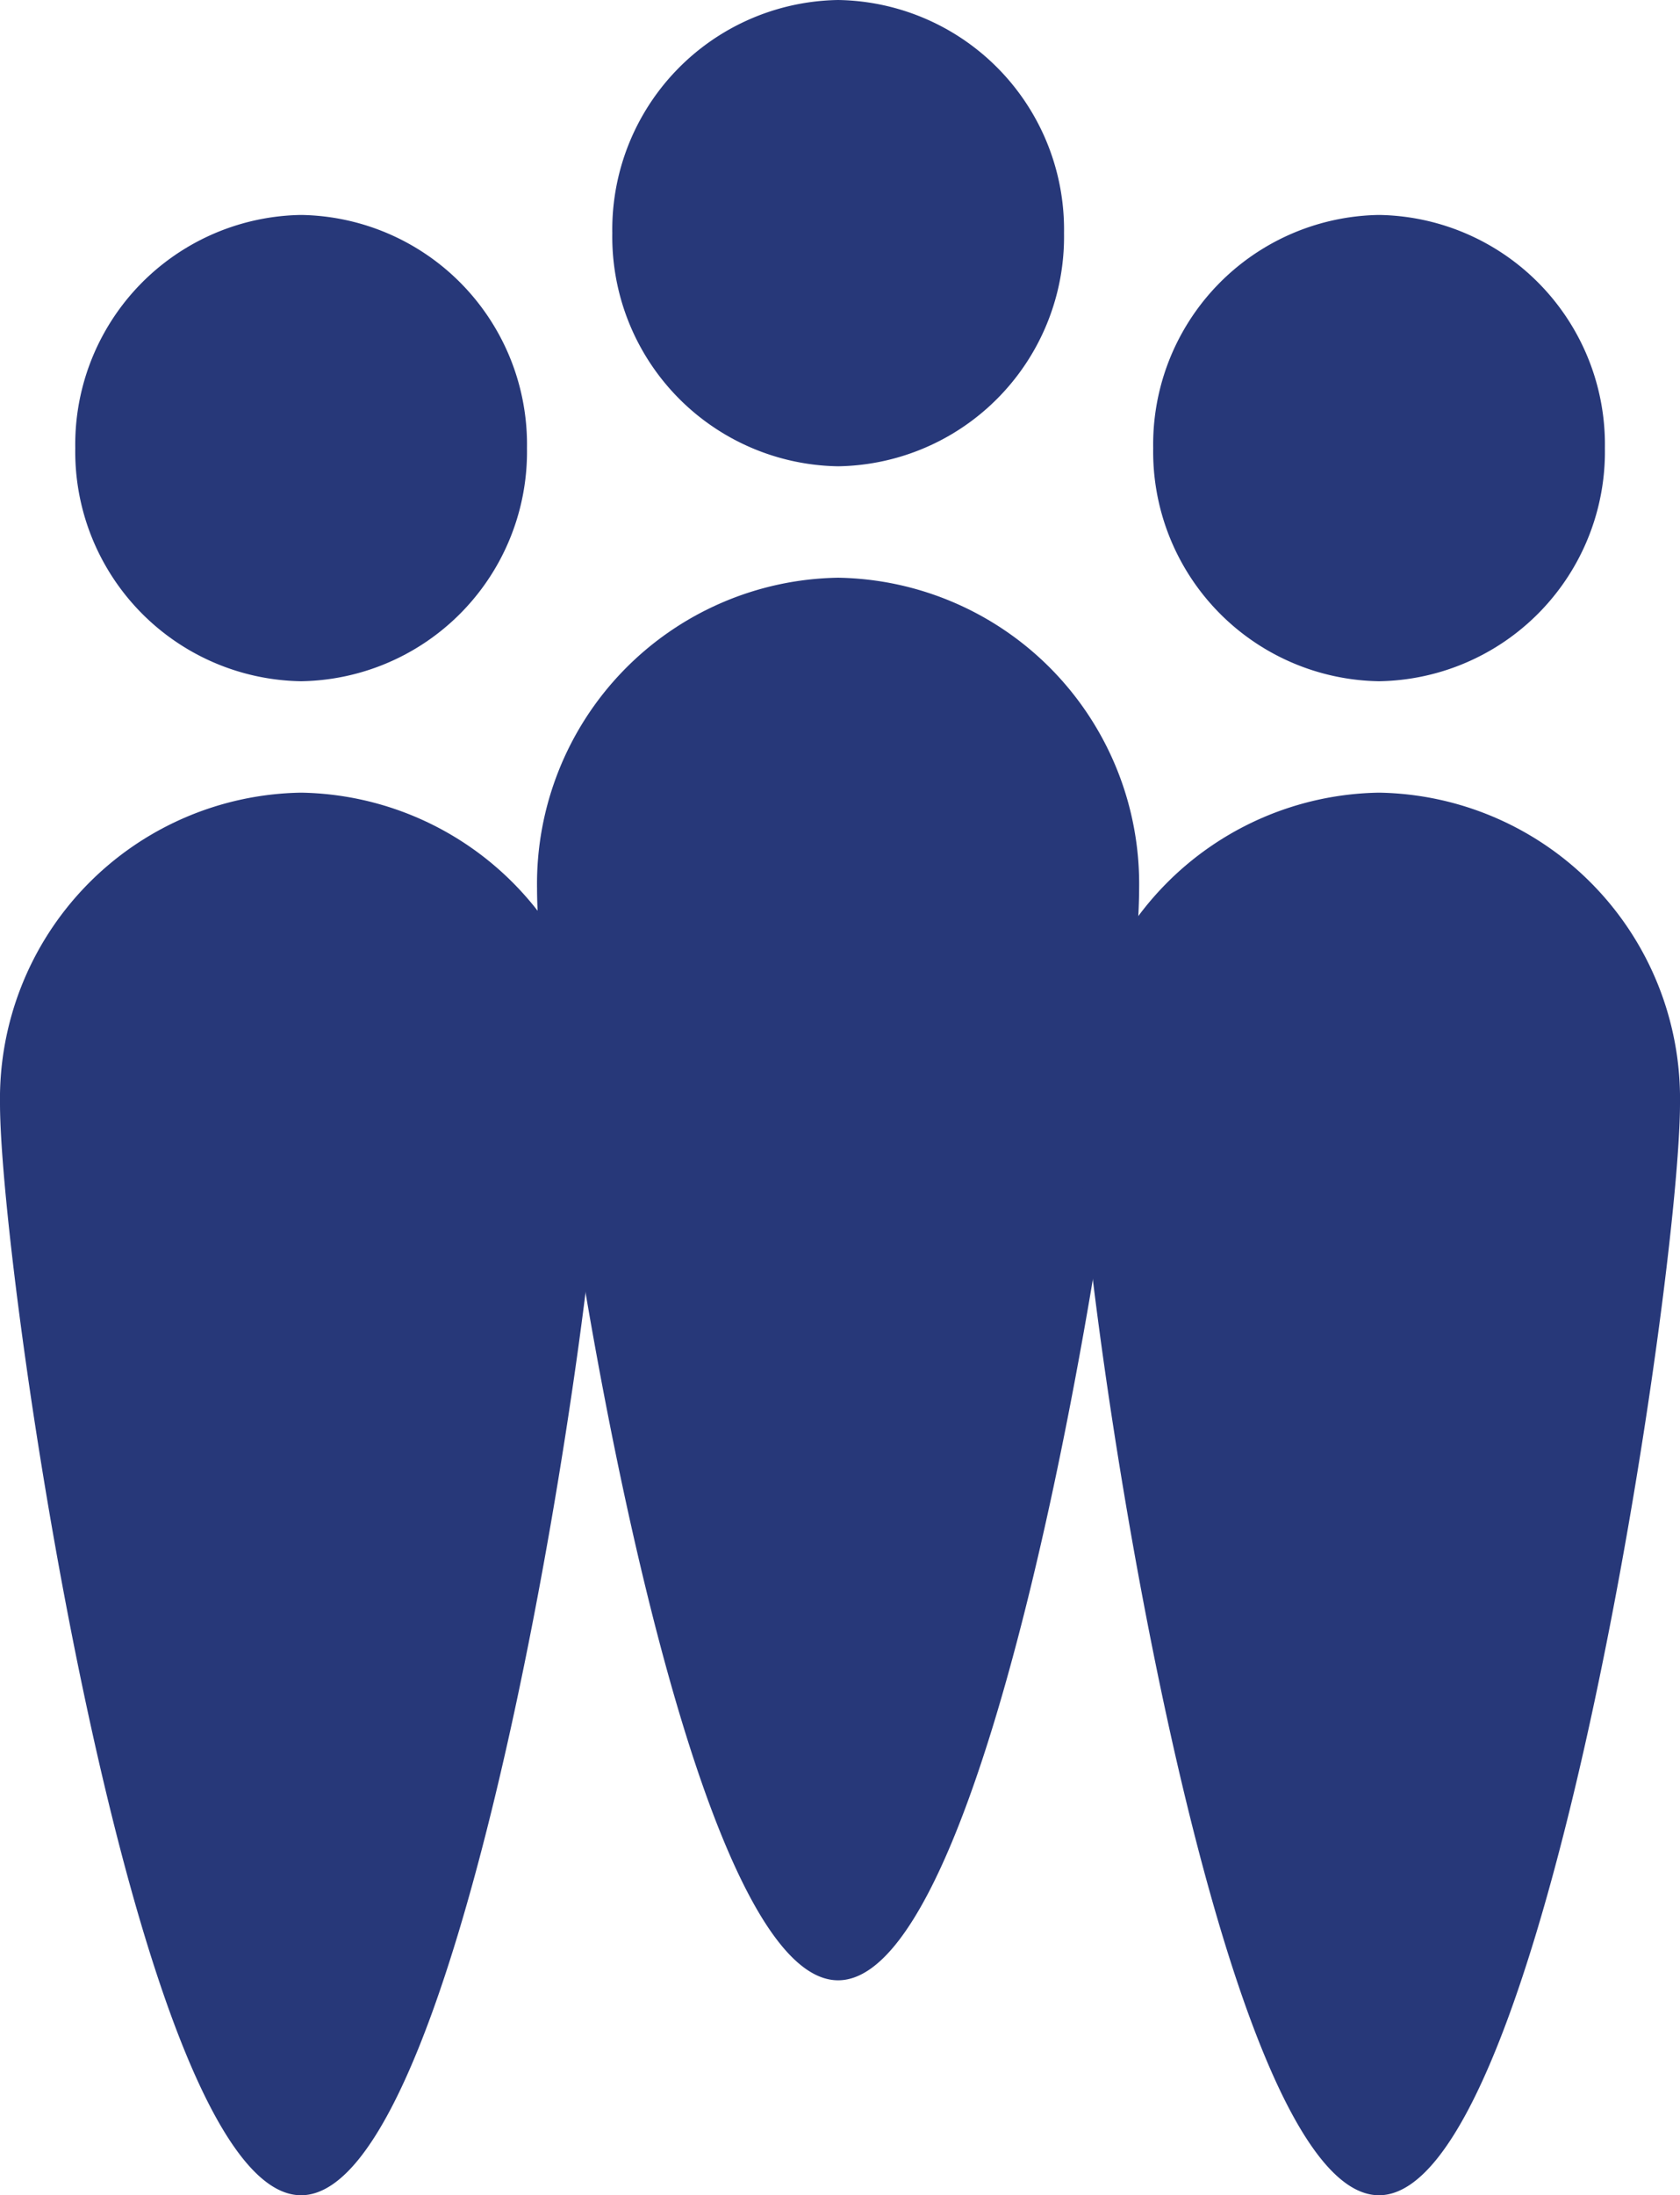
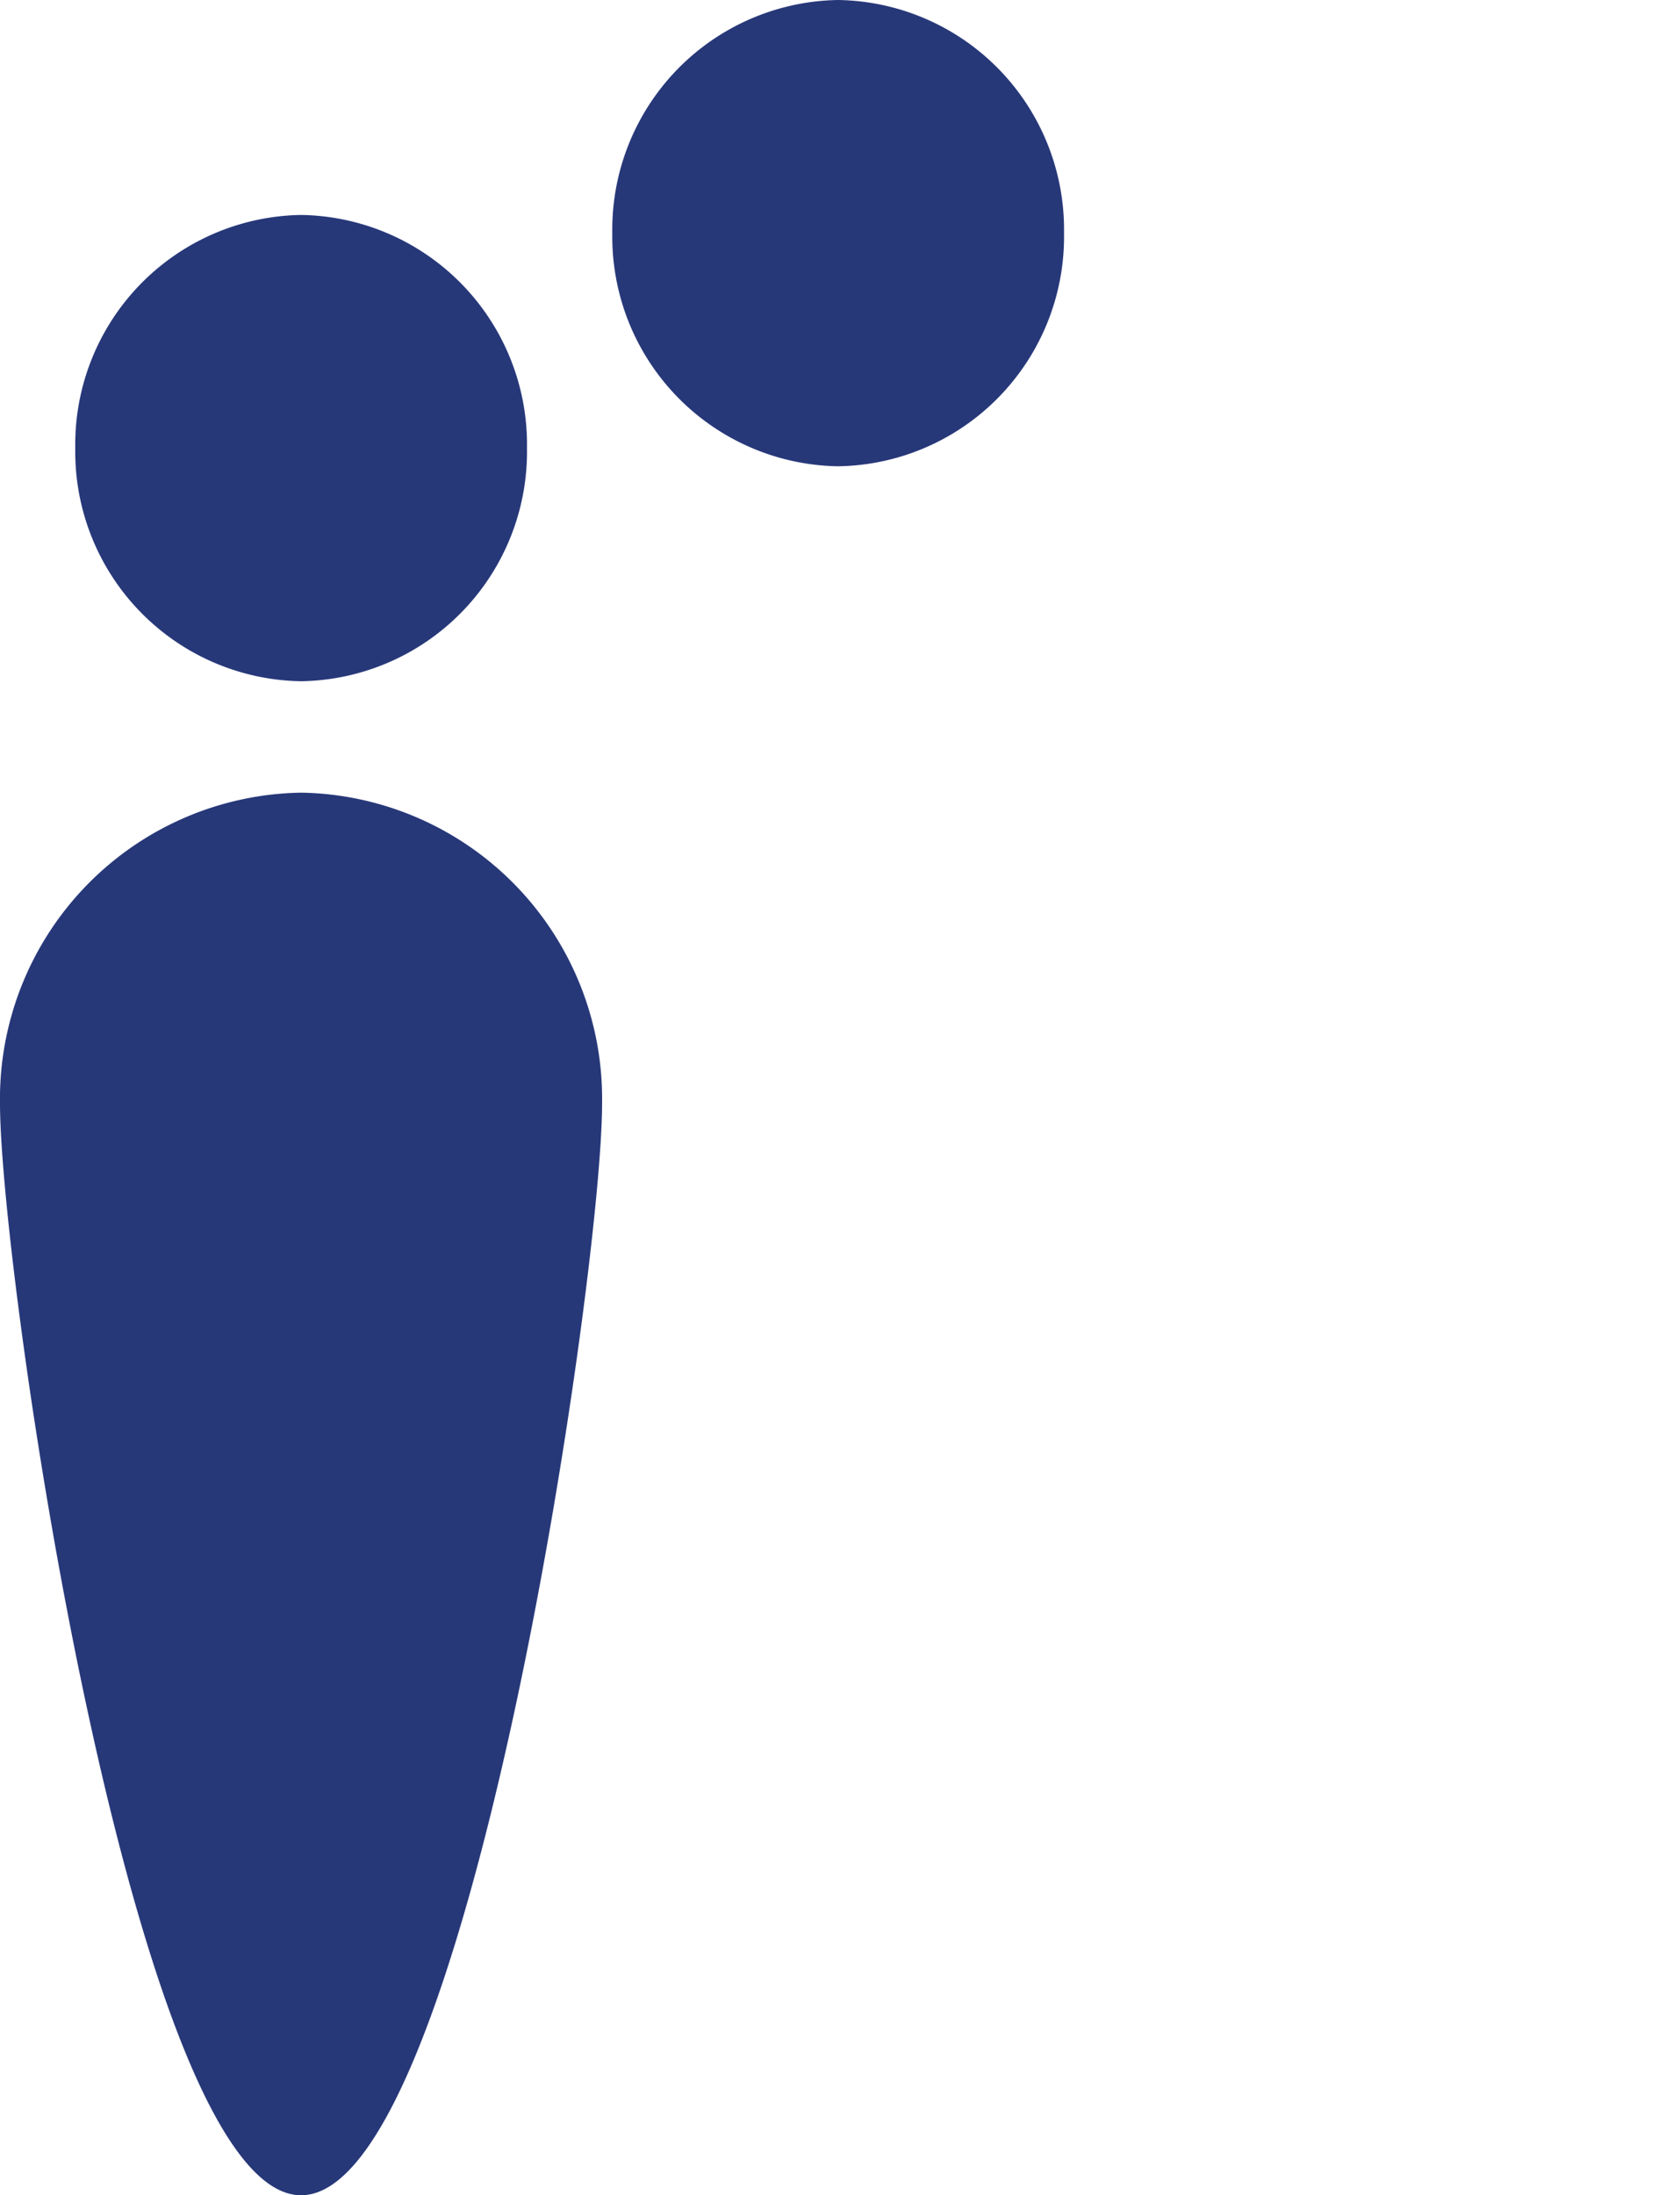
<svg xmlns="http://www.w3.org/2000/svg" id="ICon" width="29.753" height="38.85" viewBox="0 0 29.753 38.85">
  <path id="Fill_1" data-name="Fill 1" d="M4,0A4.063,4.063,0,0,0,0,4.126,4.063,4.063,0,0,0,4,8.252,4.063,4.063,0,0,0,8,4.126,4.063,4.063,0,0,0,4,0" transform="translate(10.844)" fill="#273879" />
-   <path id="Fill_4" data-name="Fill 4" d="M5.332,0A5.419,5.419,0,0,0,0,5.5C0,8.54,2.387,24.822,5.332,24.822S10.663,8.54,10.663,5.5A5.419,5.419,0,0,0,5.332,0" transform="translate(9.511 10.224)" fill="#273879" />
-   <path id="Fill_6" data-name="Fill 6" d="M4,0A4.063,4.063,0,0,0,0,4.126,4.063,4.063,0,0,0,4,8.252,4.063,4.063,0,0,0,8,4.126,4.063,4.063,0,0,0,4,0" transform="translate(20.423 3.804)" fill="#273879" />
-   <path id="Fill_8" data-name="Fill 8" d="M5.332,0A5.418,5.418,0,0,0,0,5.5C0,8.54,2.387,24.822,5.332,24.822S10.663,8.54,10.663,5.5A5.418,5.418,0,0,0,5.332,0" transform="translate(19.09 14.028)" fill="#273879" />
  <path id="Fill_11" data-name="Fill 11" d="M4,0A4.063,4.063,0,0,0,0,4.126,4.063,4.063,0,0,0,4,8.252,4.063,4.063,0,0,0,8,4.126,4.063,4.063,0,0,0,4,0" transform="translate(1.333 3.804)" fill="#273879" />
  <path id="Fill_13" data-name="Fill 13" d="M5.332,0A5.419,5.419,0,0,0,0,5.5C0,8.54,2.387,24.822,5.332,24.822S10.663,8.54,10.663,5.5A5.419,5.419,0,0,0,5.332,0" transform="translate(0 14.028)" fill="#273879" />
</svg>